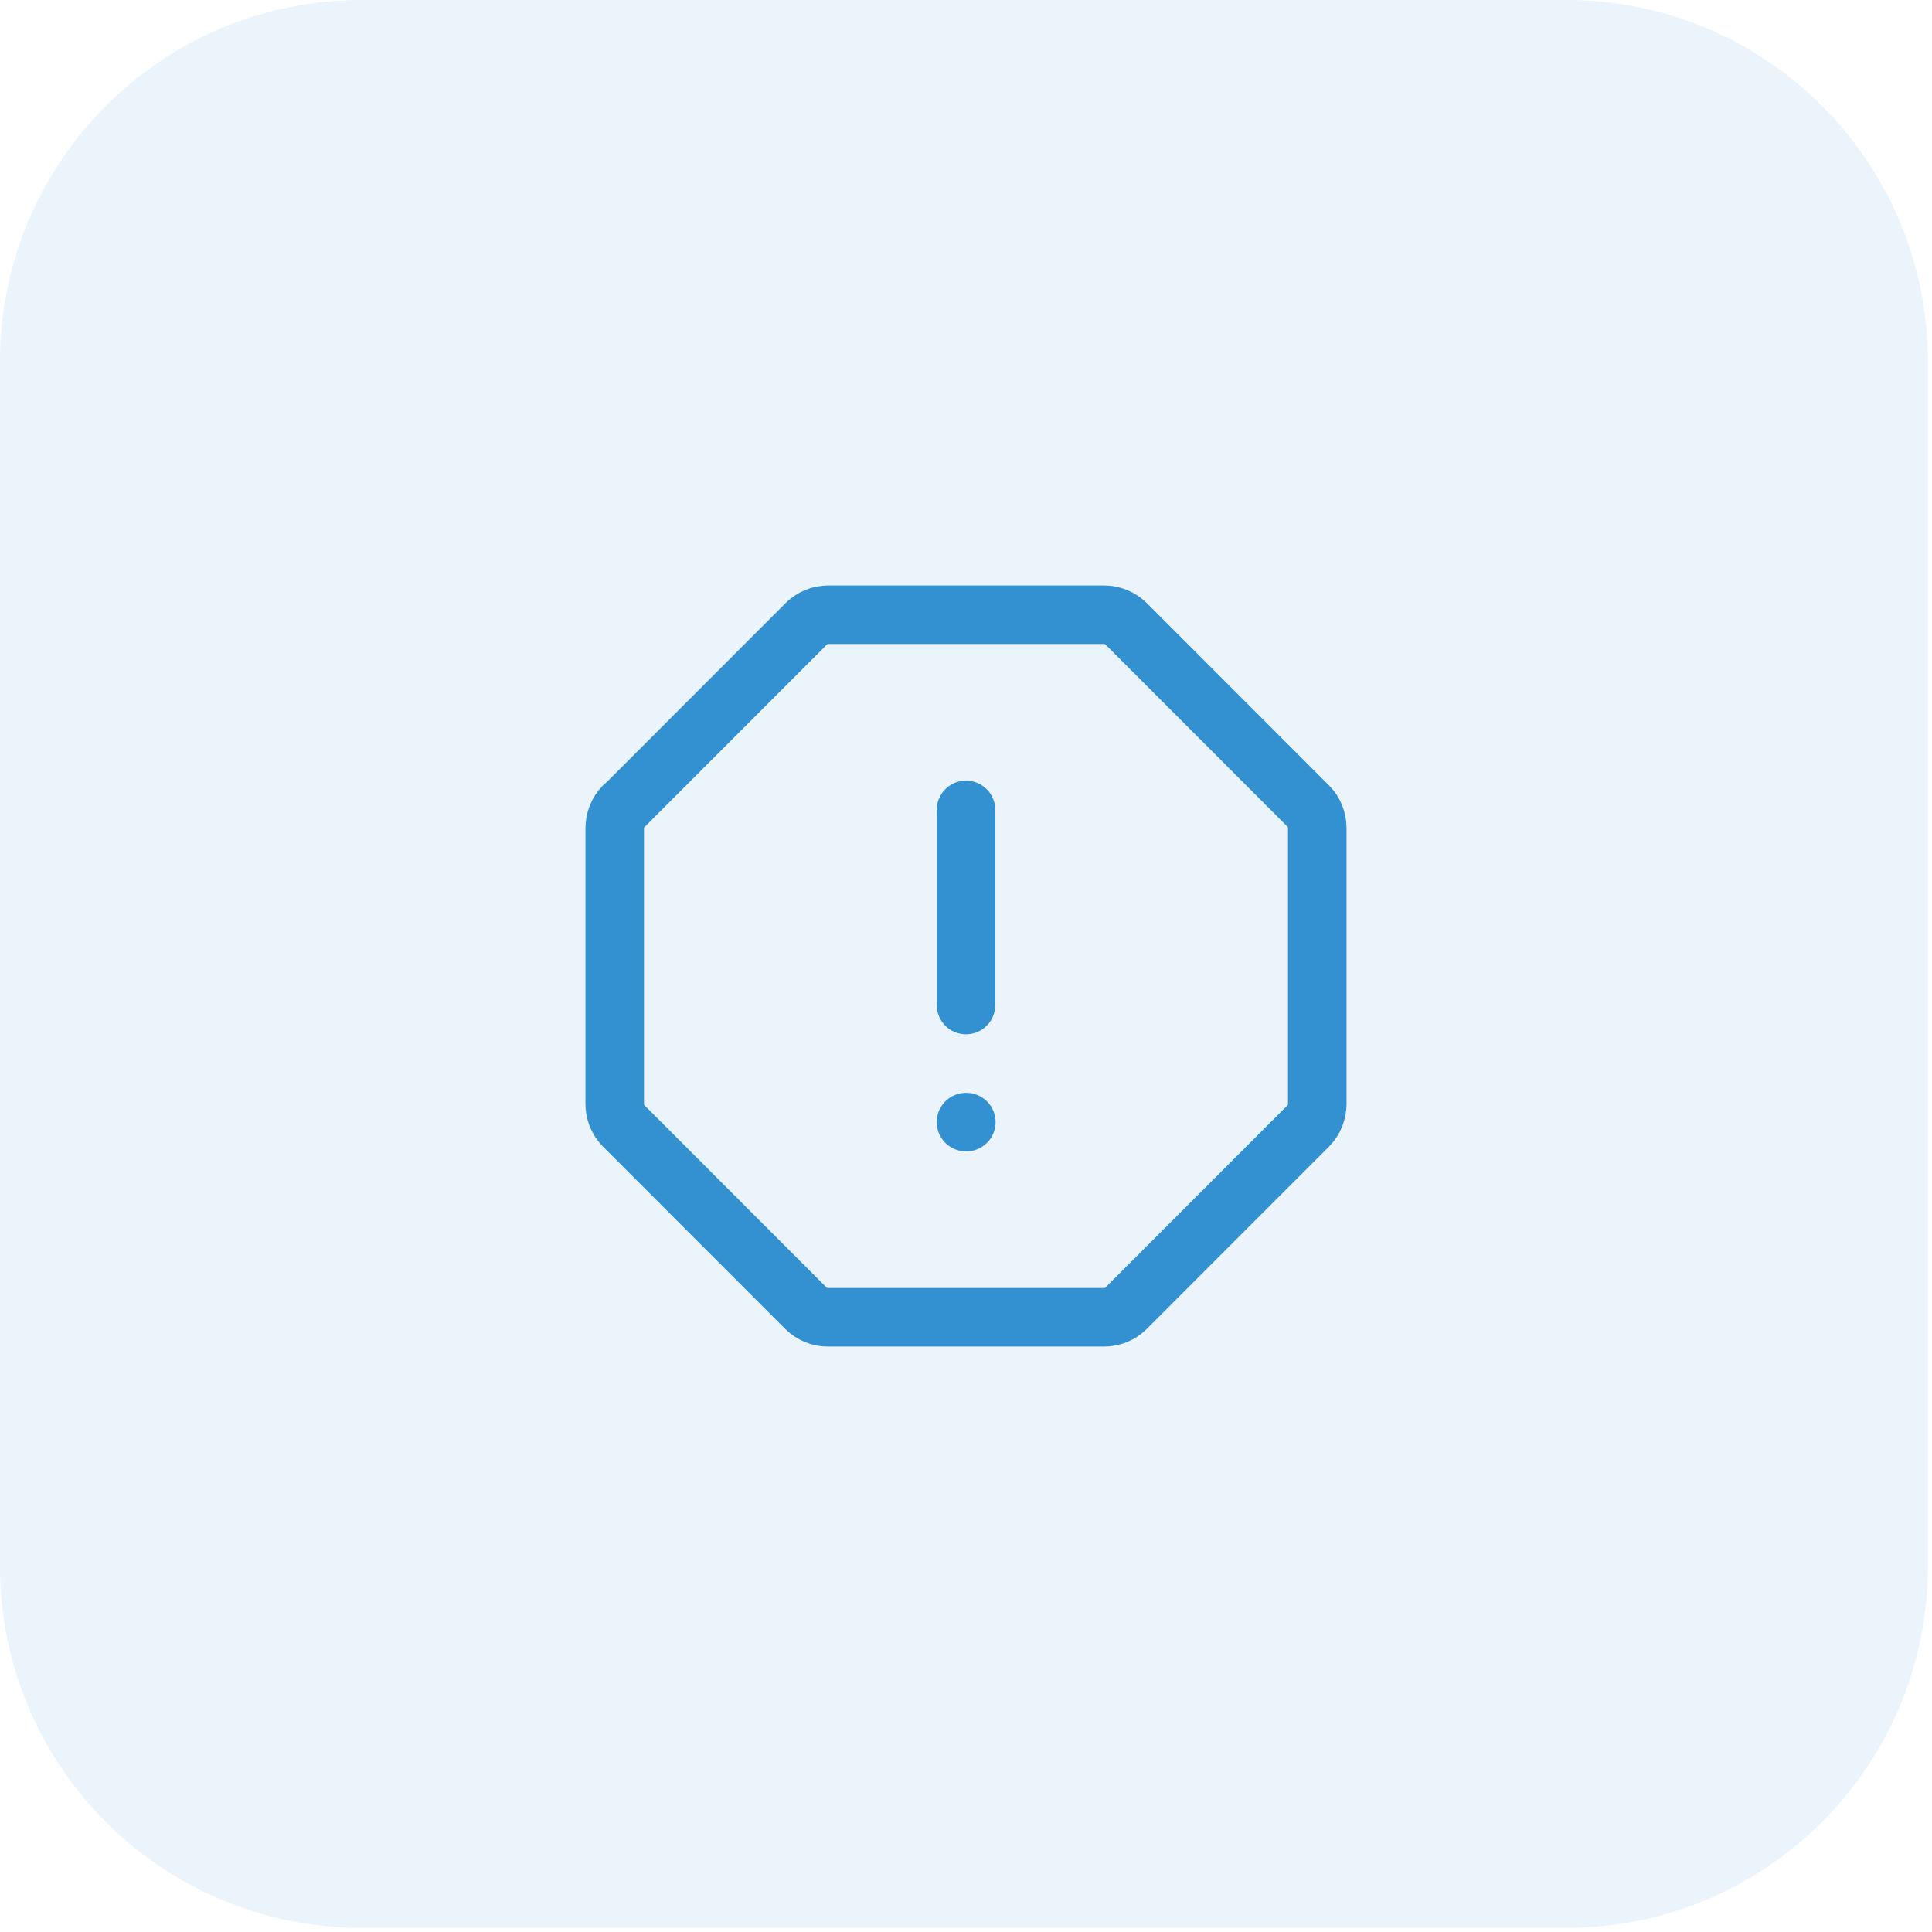
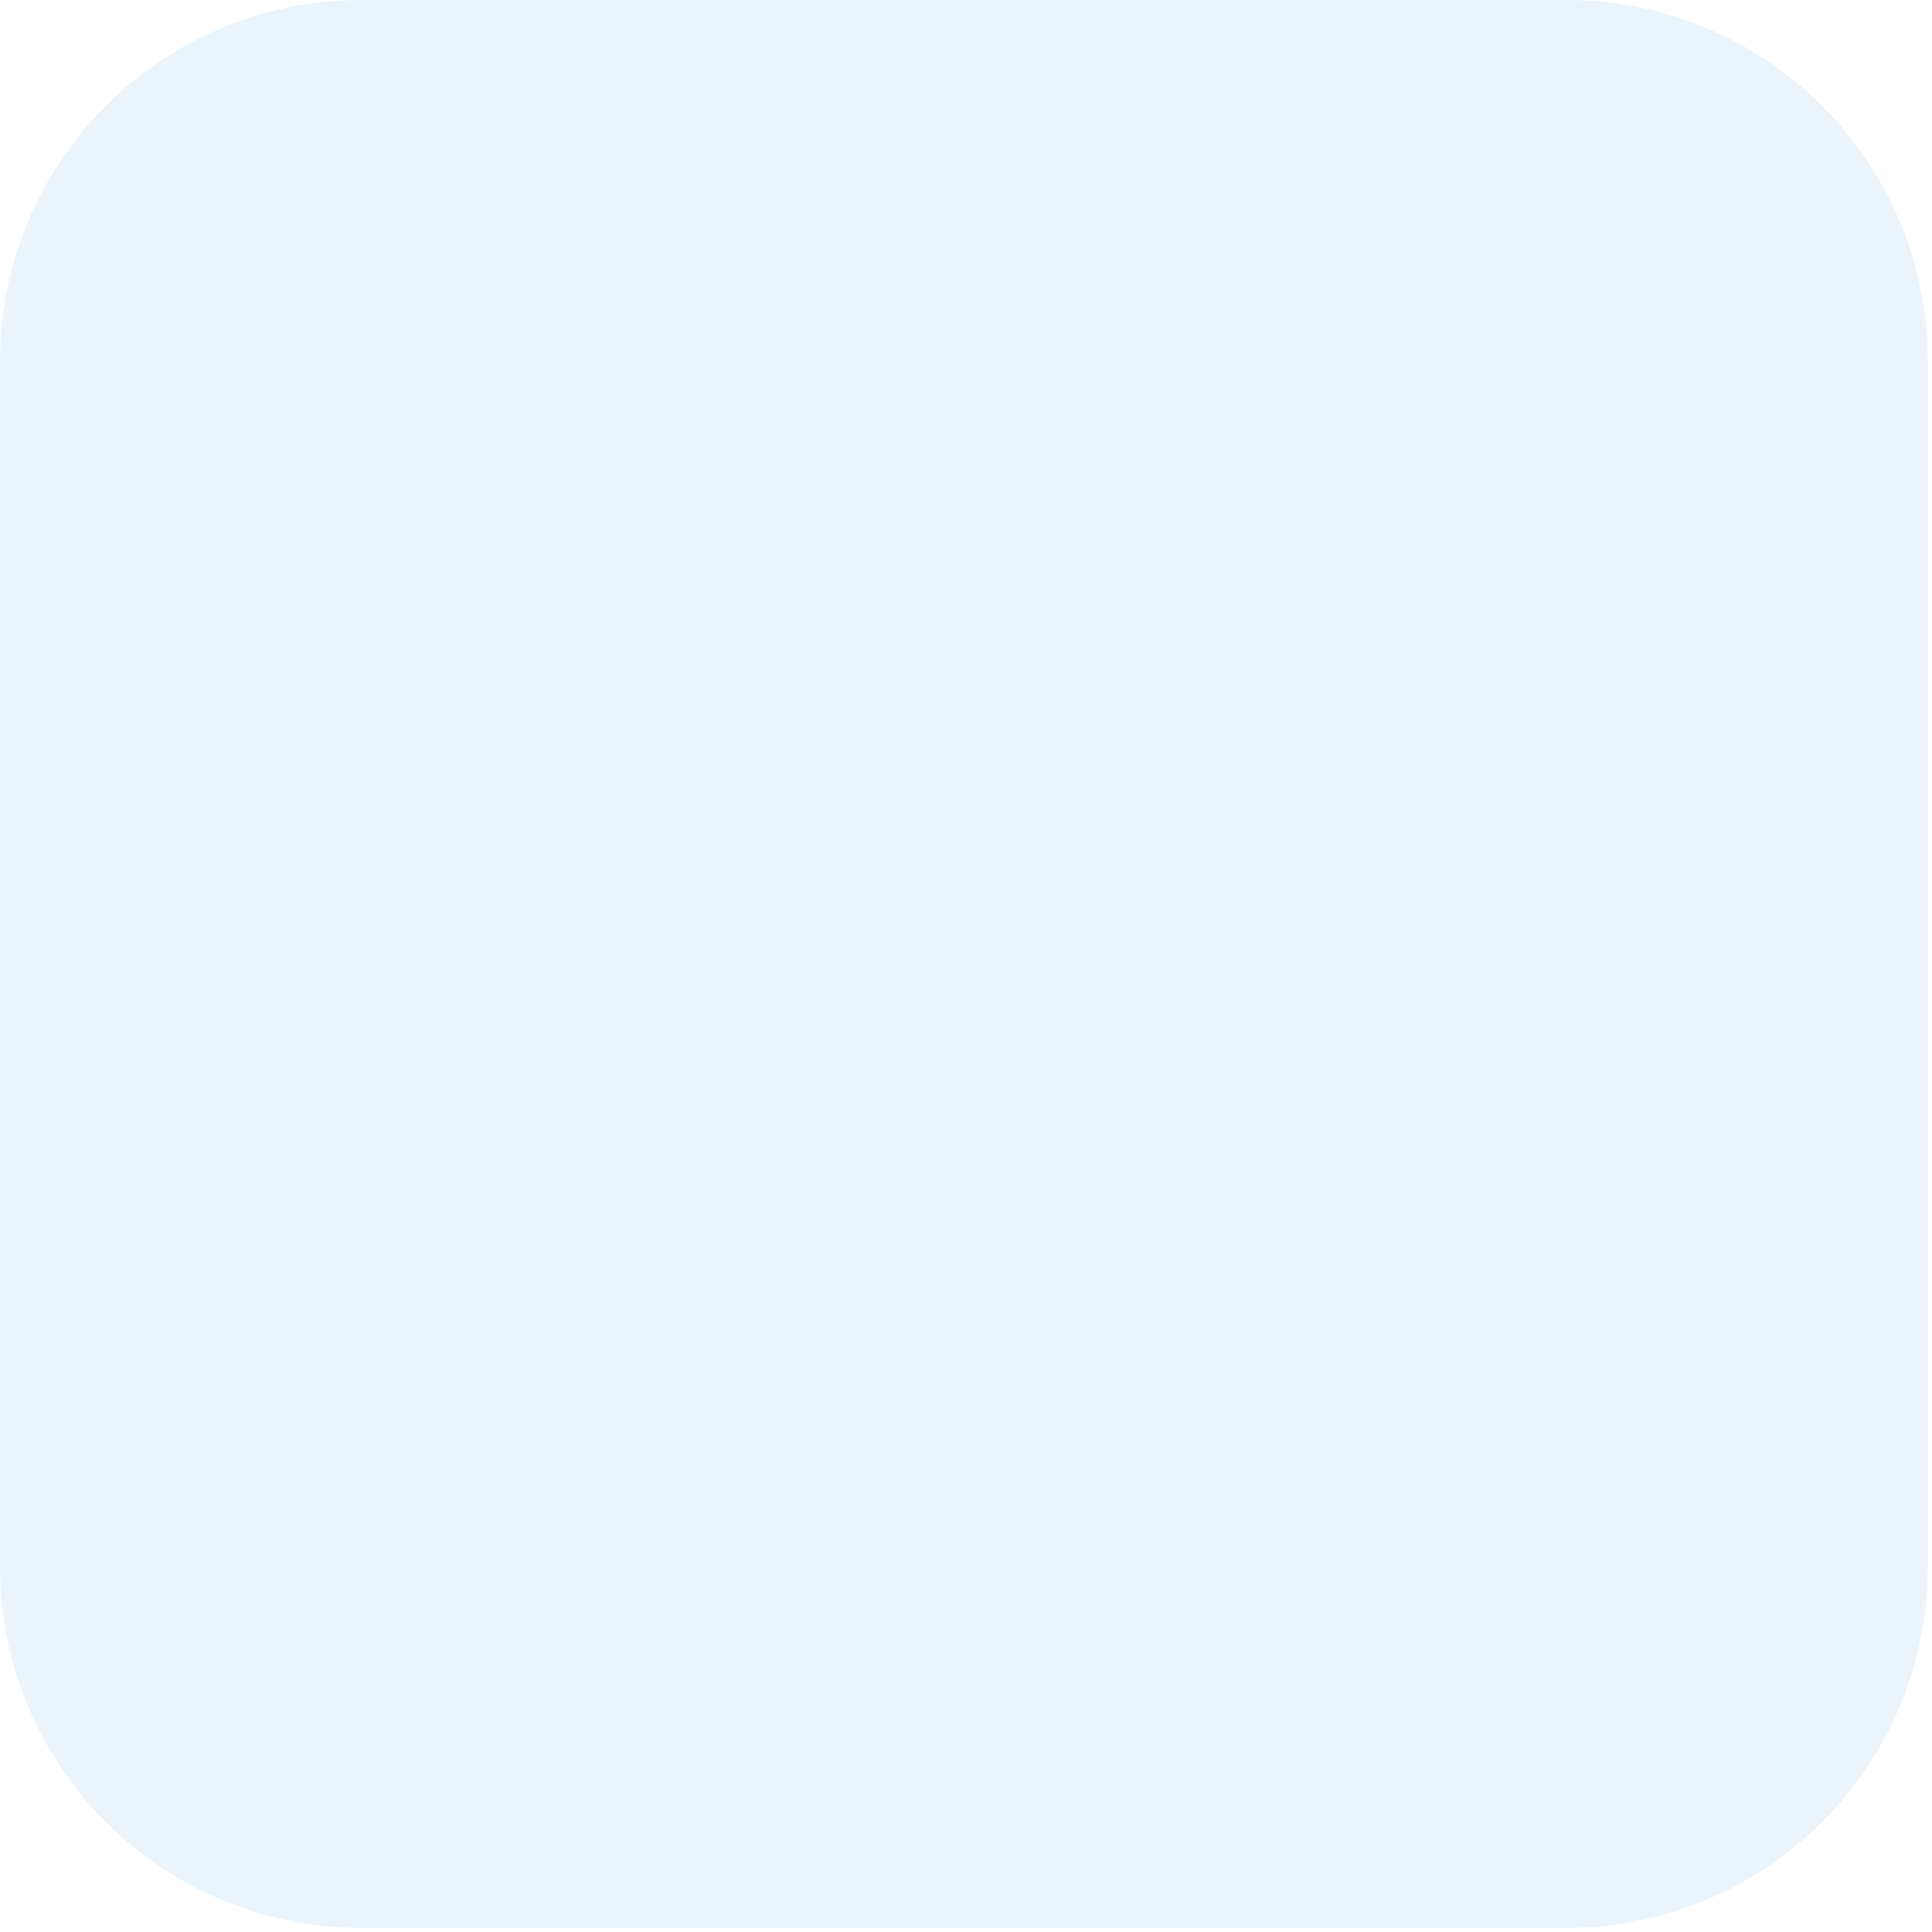
<svg xmlns="http://www.w3.org/2000/svg" width="66" height="66" viewBox="0 0 66 66" fill="none">
  <path d="M0 12.348C0 5.529 5.529 0 12.348 0H53.51C60.33 0 65.859 5.529 65.859 12.348V53.51C65.859 60.33 60.33 65.859 53.51 65.859H12.348C5.529 65.859 0 60.33 0 53.51V12.348Z" fill="#3491D1" fill-opacity="0.1" />
-   <path d="M33 38.333H33.011M33 27.667V34.333M21.307 27.551L27.547 21.307C27.747 21.107 28.013 21 28.307 21H37.707C37.987 21 38.267 21.107 38.467 21.307L44.693 27.537C44.893 27.737 45 28.004 45 28.297V37.703C45 37.983 44.893 38.263 44.693 38.463L38.467 44.693C38.267 44.893 38 45 37.707 45H28.293C28.153 45.002 28.013 44.975 27.883 44.923C27.752 44.87 27.634 44.792 27.533 44.693L21.307 38.463C21.208 38.362 21.13 38.244 21.077 38.113C21.025 37.983 20.998 37.843 21 37.703V28.297C21 28.017 21.107 27.737 21.307 27.537V27.551Z" stroke="#3491D1" stroke-width="2" stroke-miterlimit="10" stroke-linecap="round" stroke-linejoin="round" />
</svg>